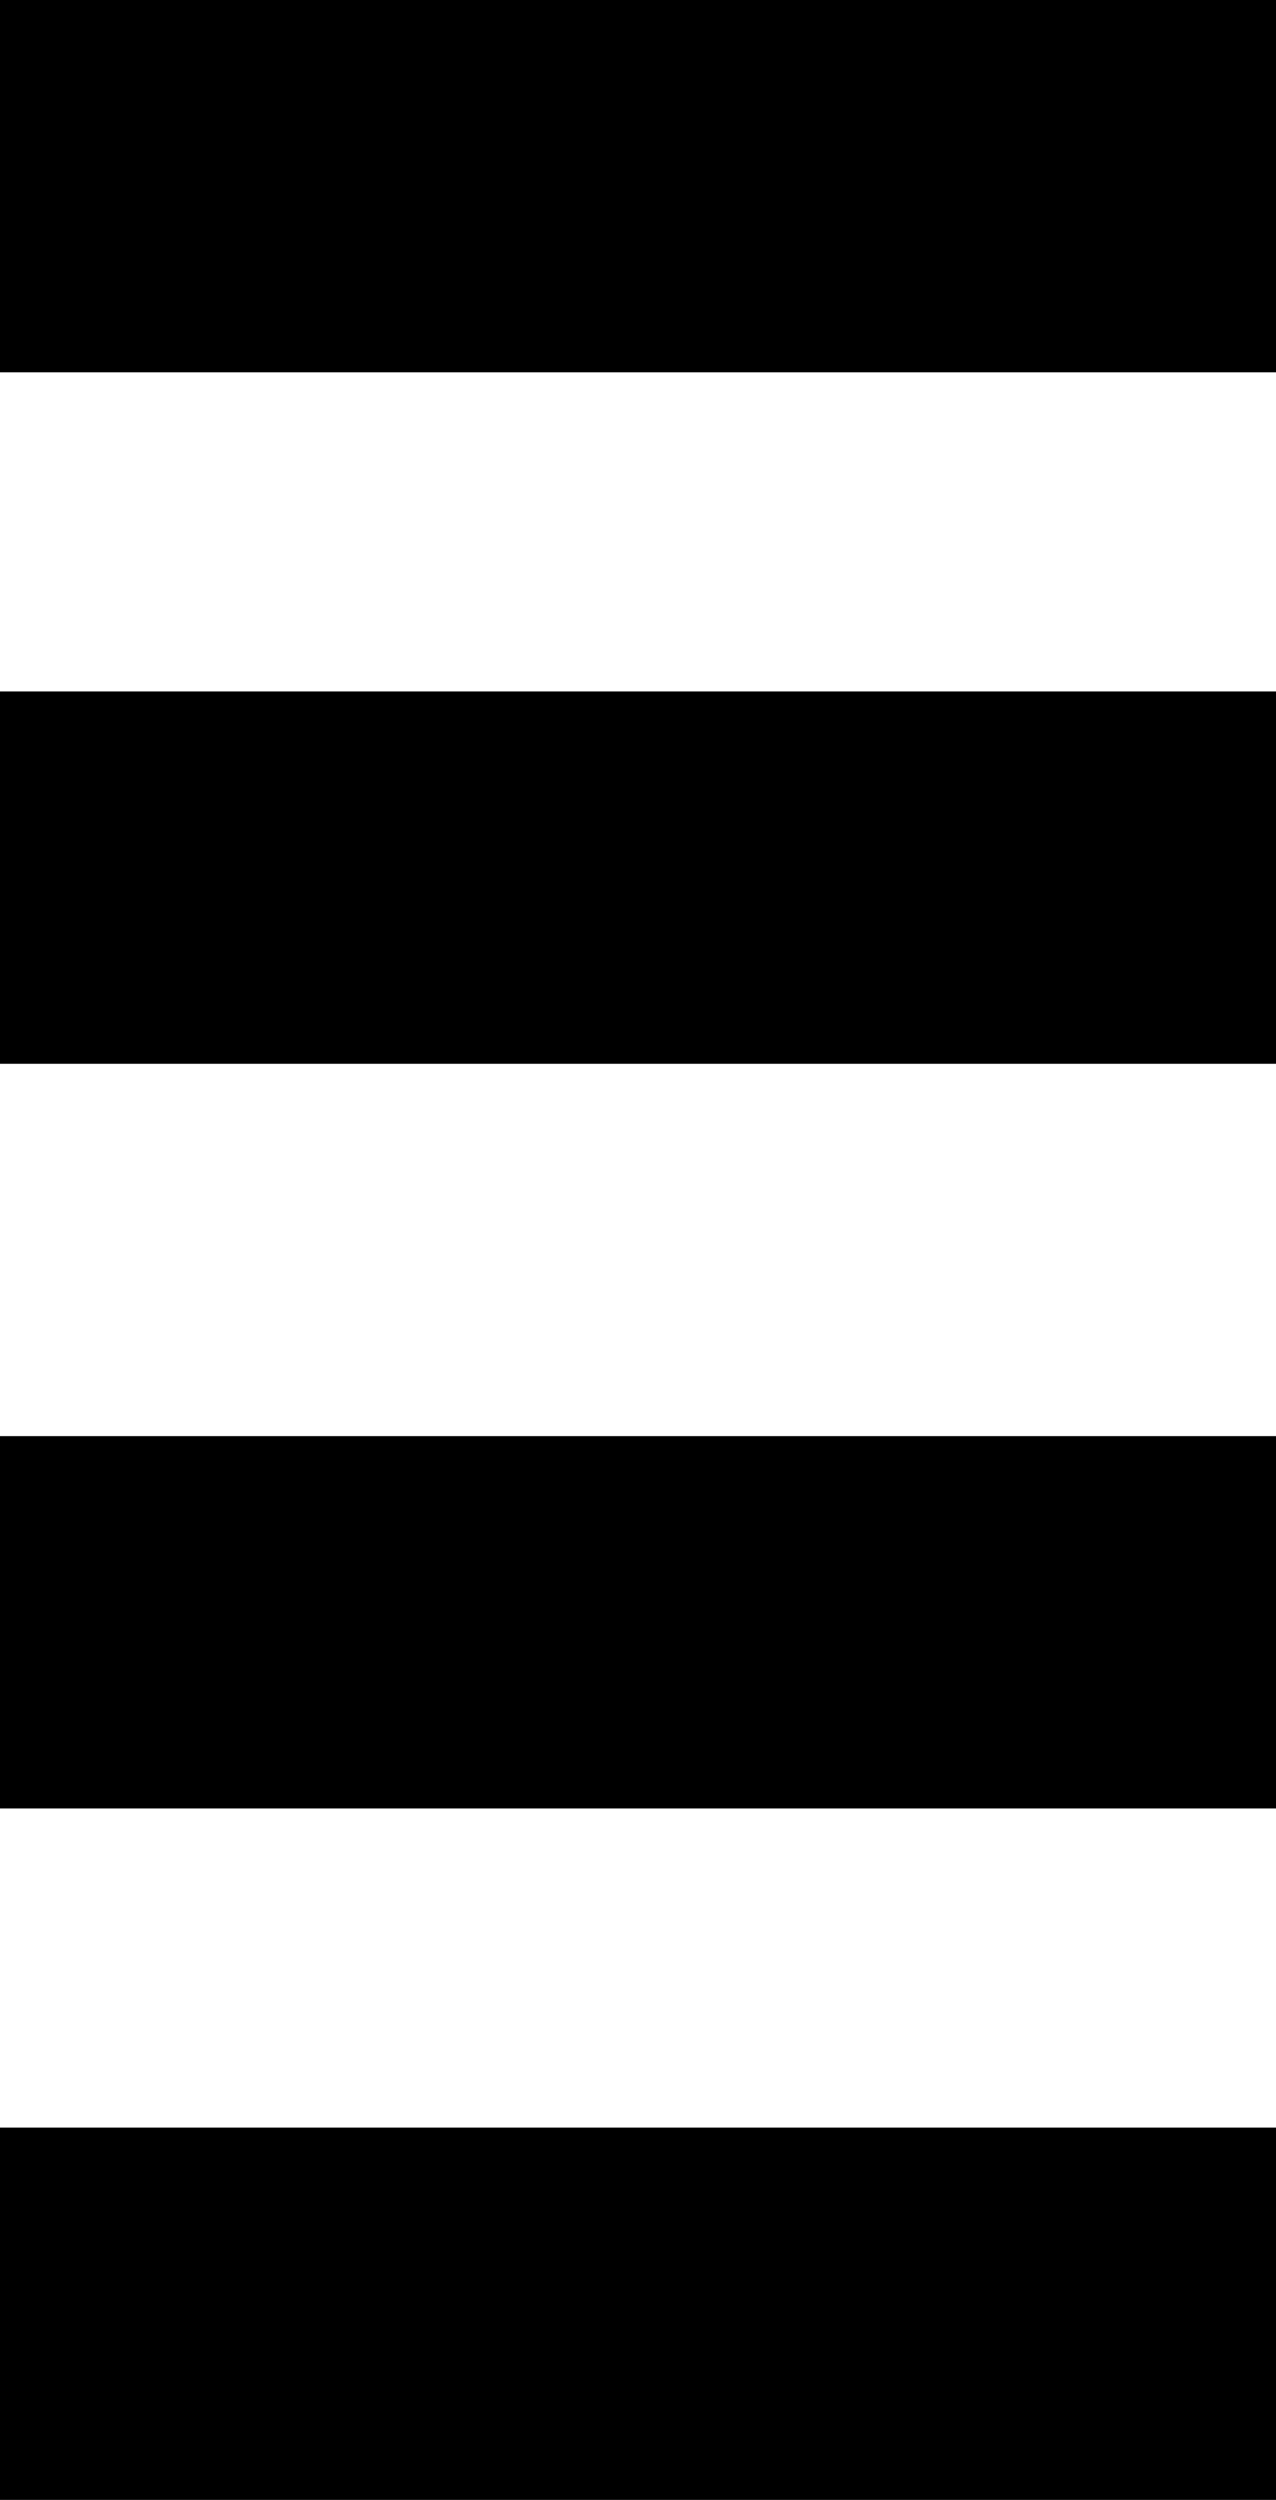
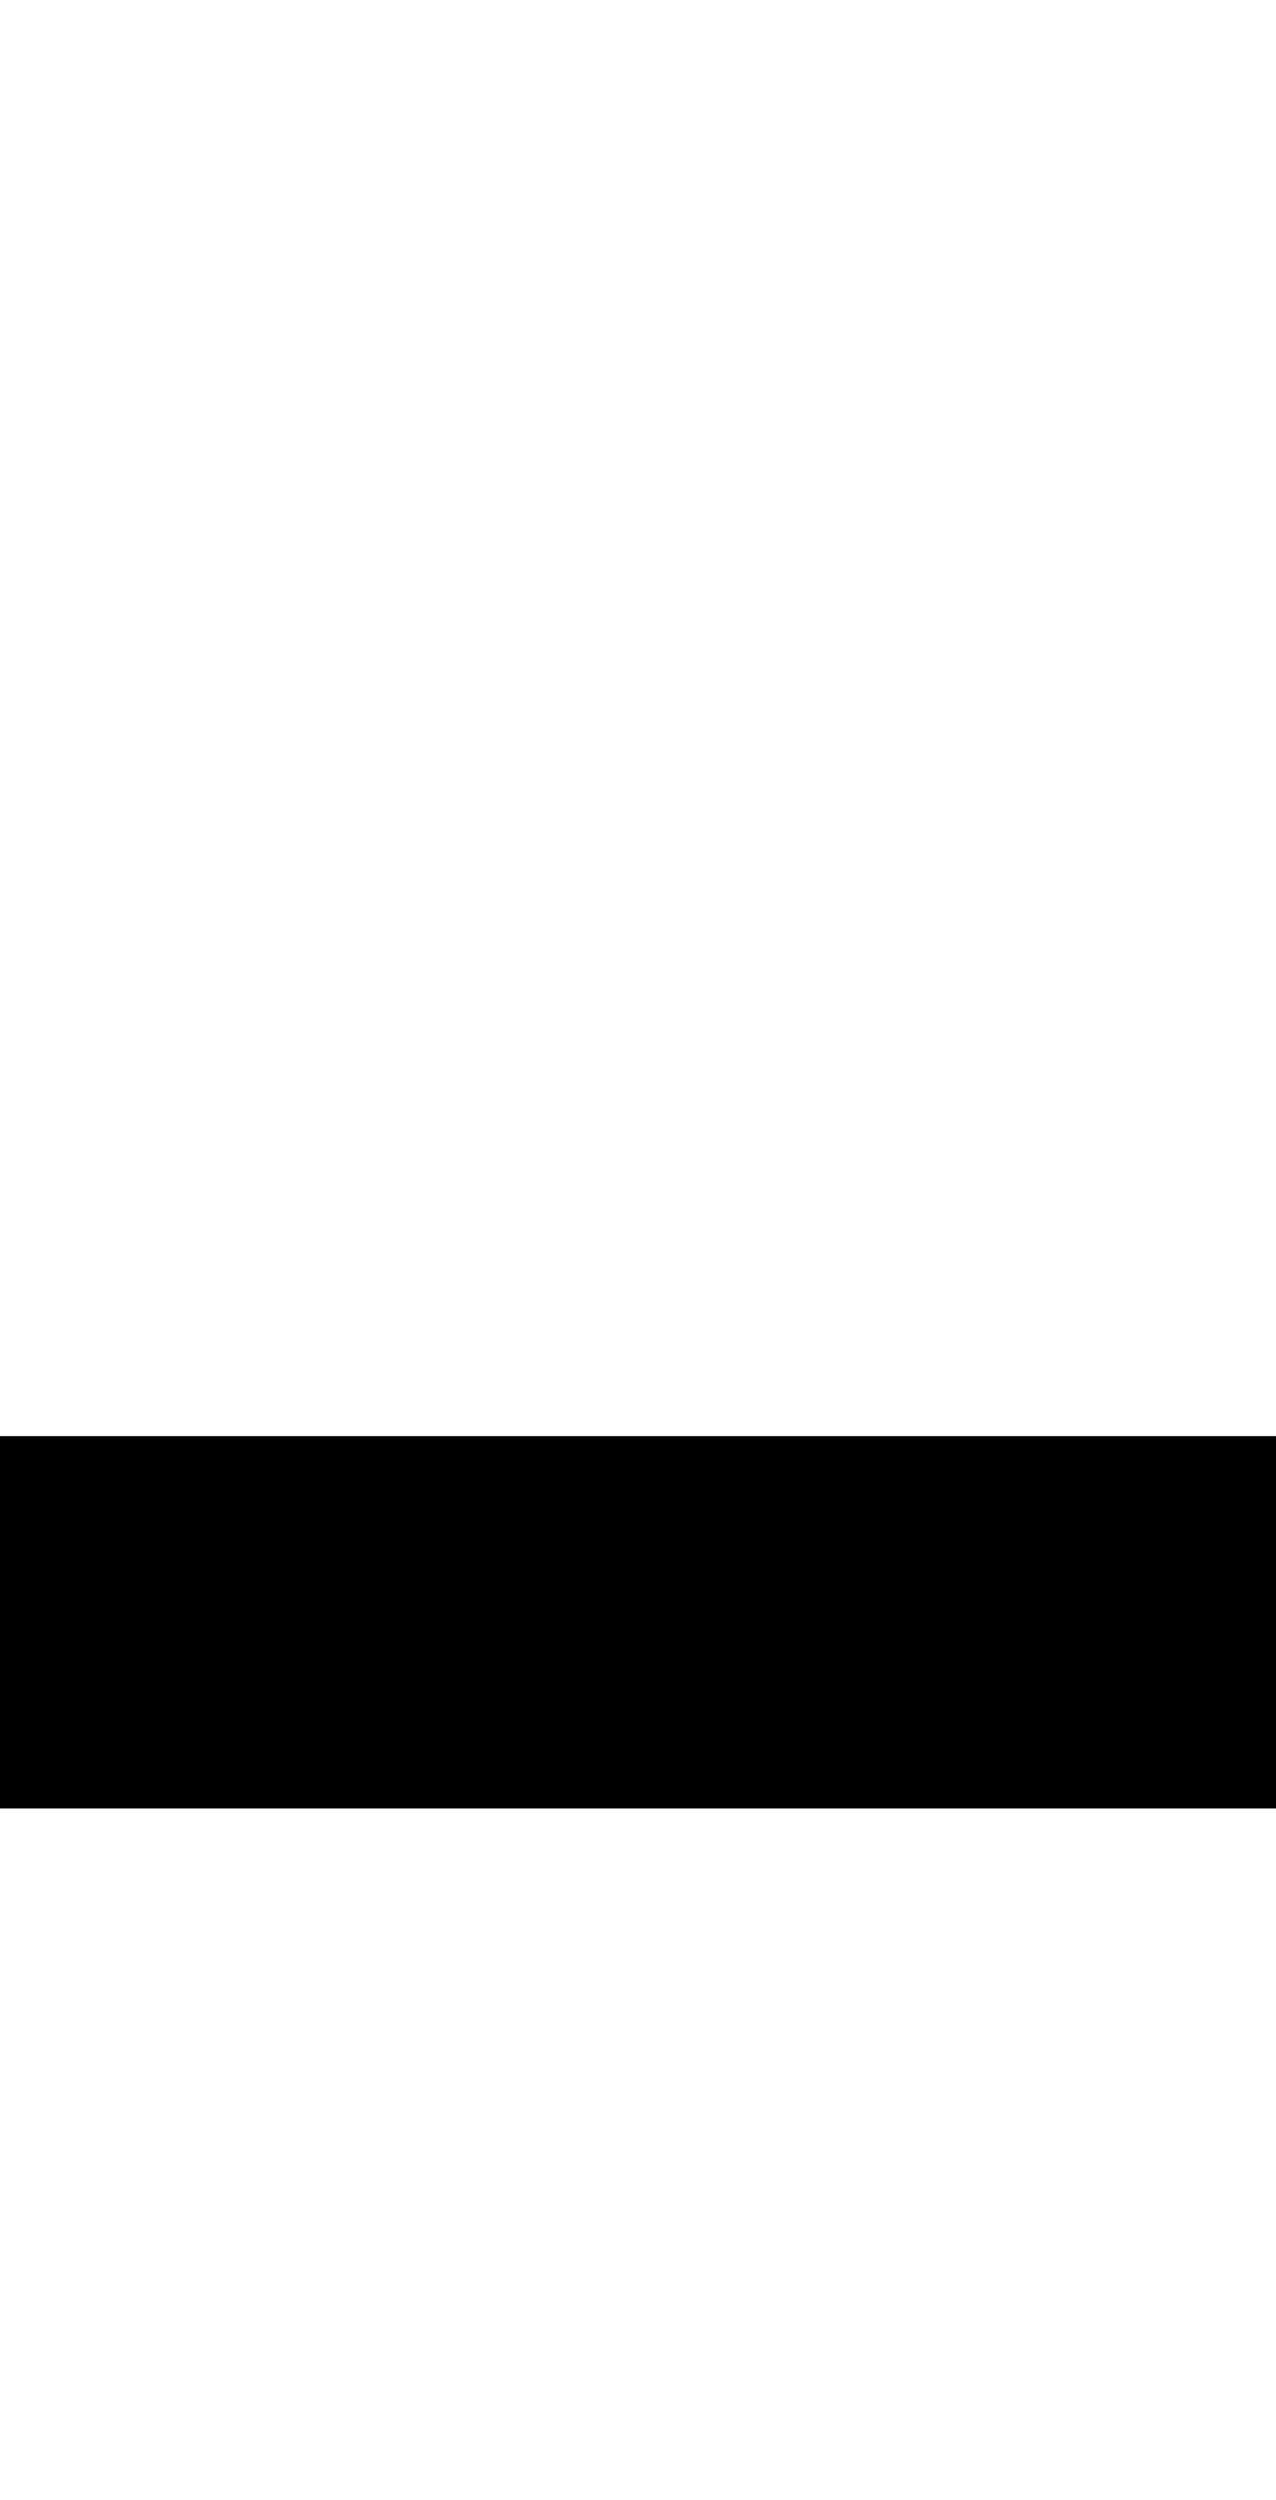
<svg xmlns="http://www.w3.org/2000/svg" width="24px" height="47px" viewBox="0 0 24 47" version="1.1">
  <title>Group 2 Copy</title>
  <g id="Symbols" stroke="none" stroke-width="1" fill="none" fill-rule="evenodd">
    <g id="SKINDIAGNOSIS-Copy" transform="translate(-303, -177)" fill="#000000">
      <g id="Group-2-Copy" transform="translate(303, 177)">
-         <rect id="Rectangle" x="0" y="0" width="24" height="7" />
-         <rect id="Rectangle-Copy" x="0" y="13" width="24" height="7" />
        <rect id="Rectangle-Copy-2" x="0" y="27" width="24" height="7" />
-         <rect id="Rectangle-Copy-3" x="0" y="40" width="24" height="7" />
      </g>
    </g>
  </g>
</svg>